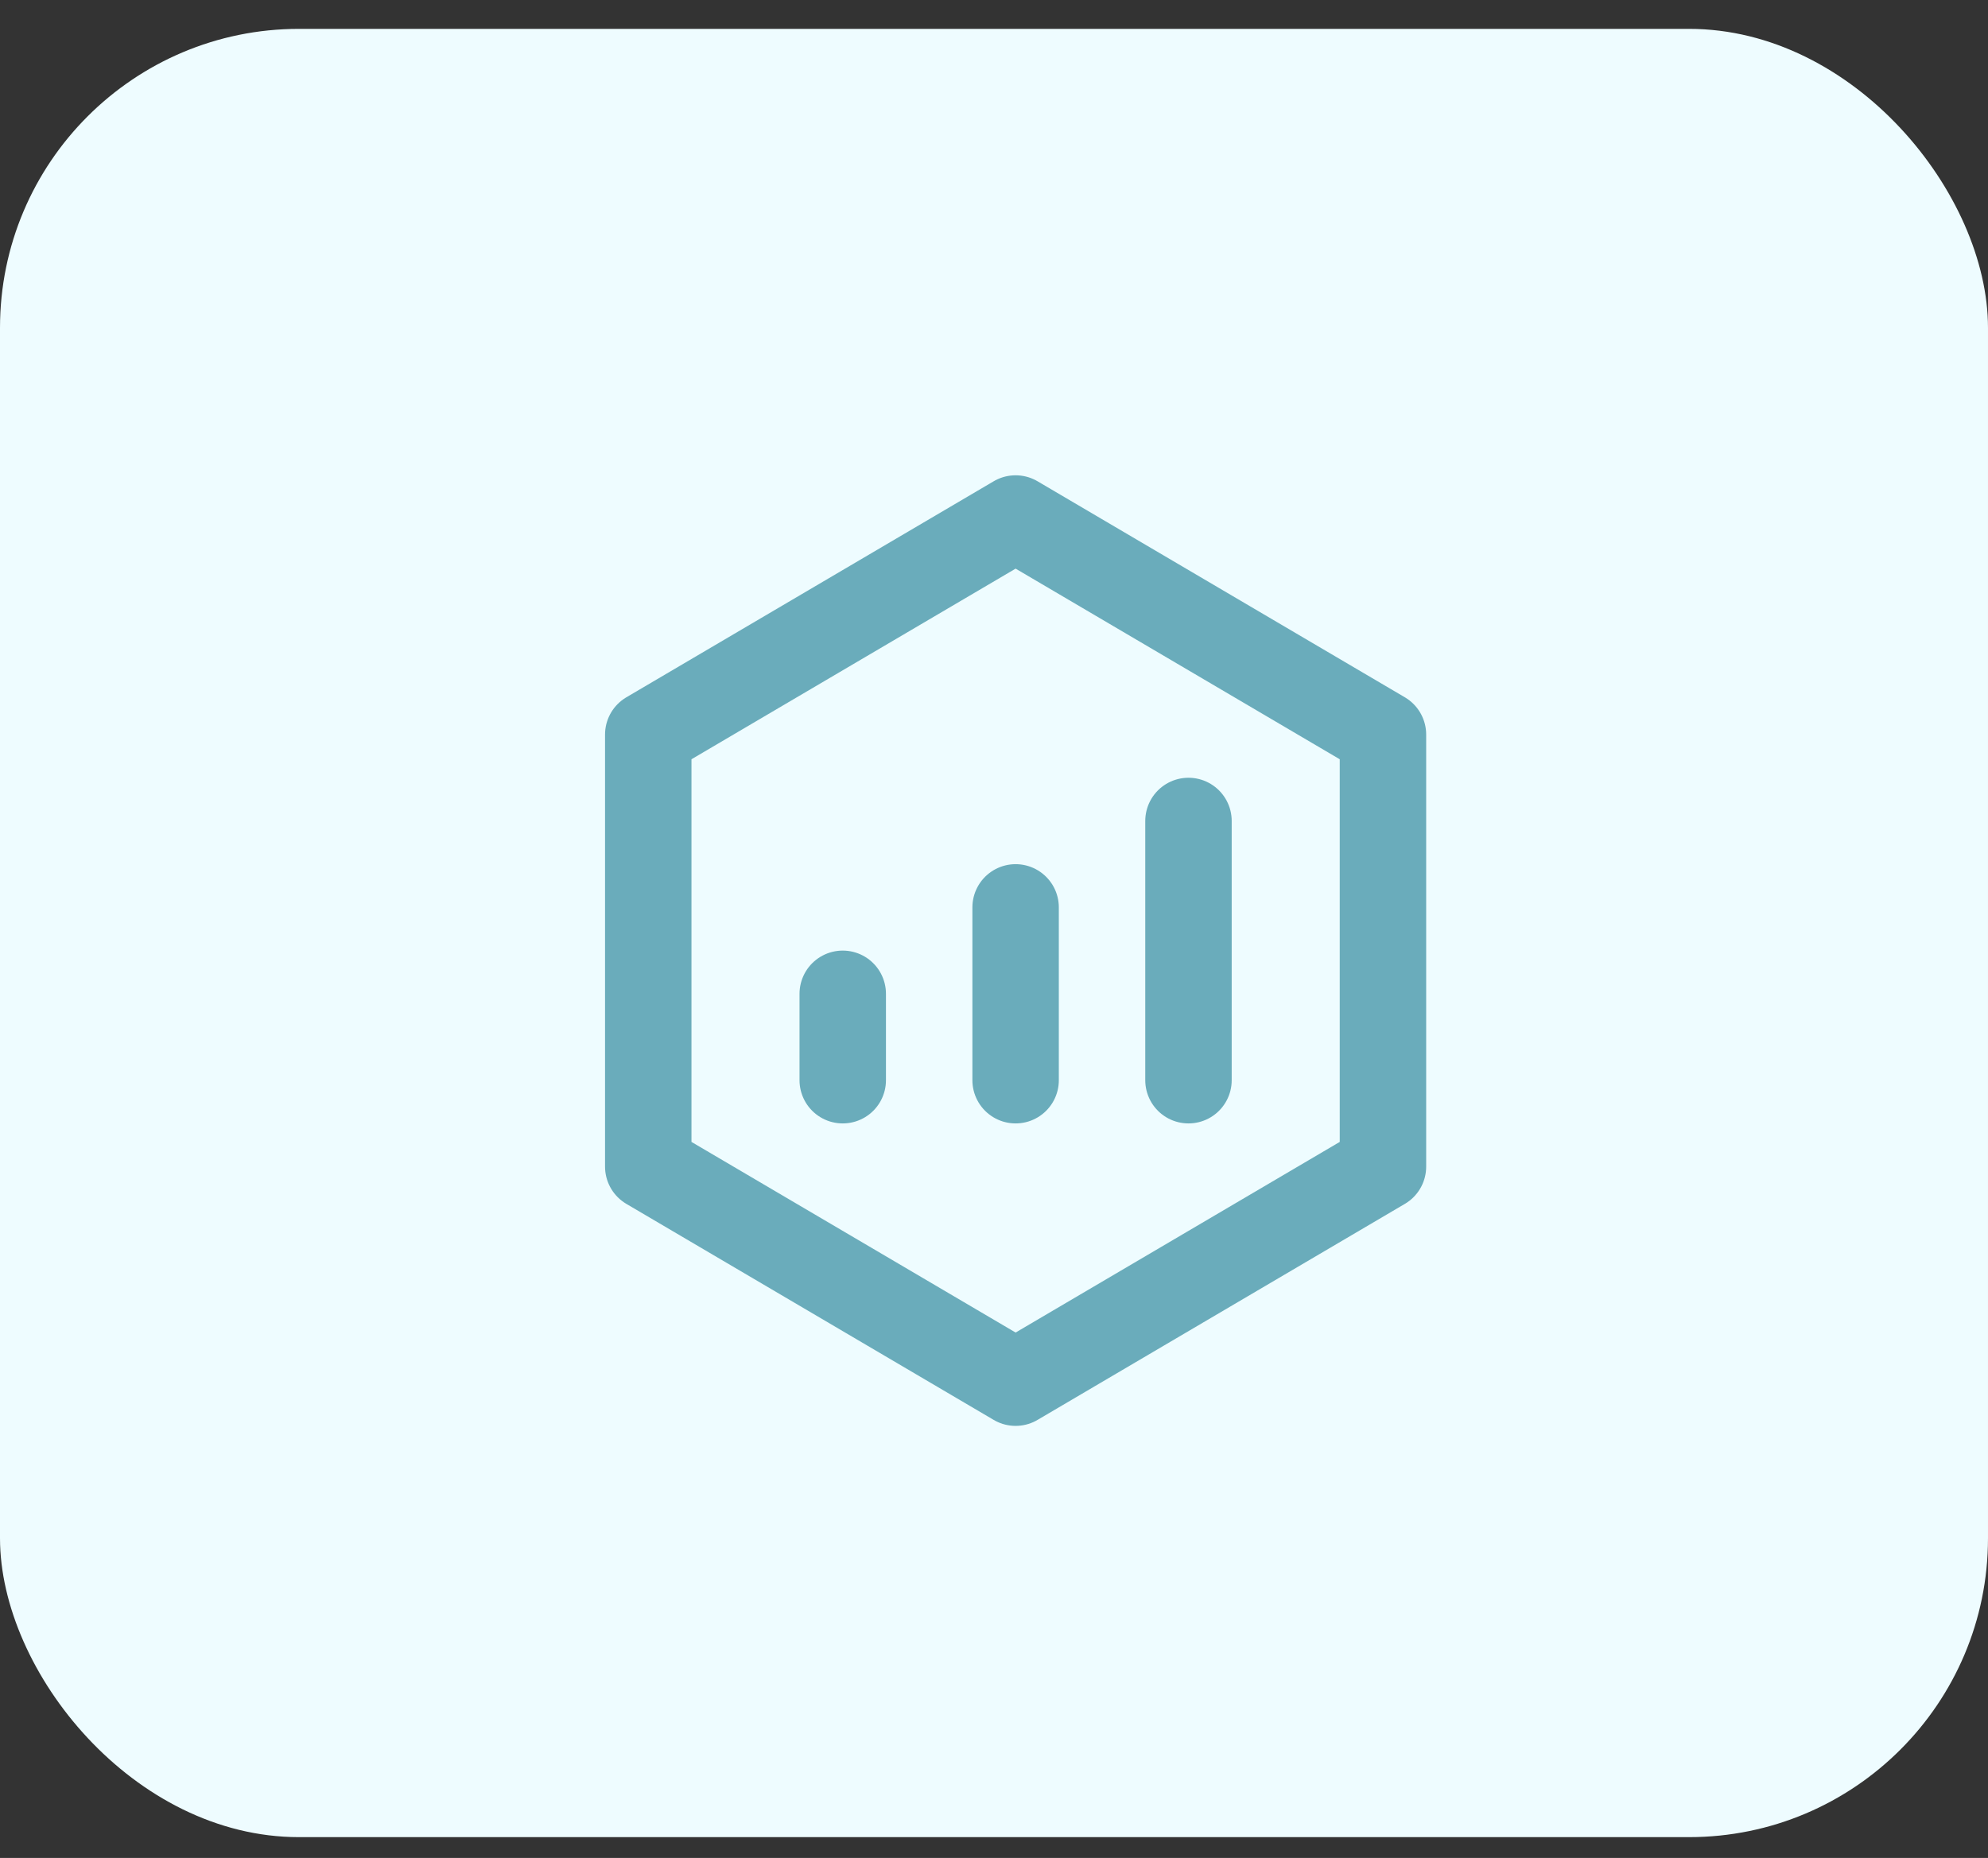
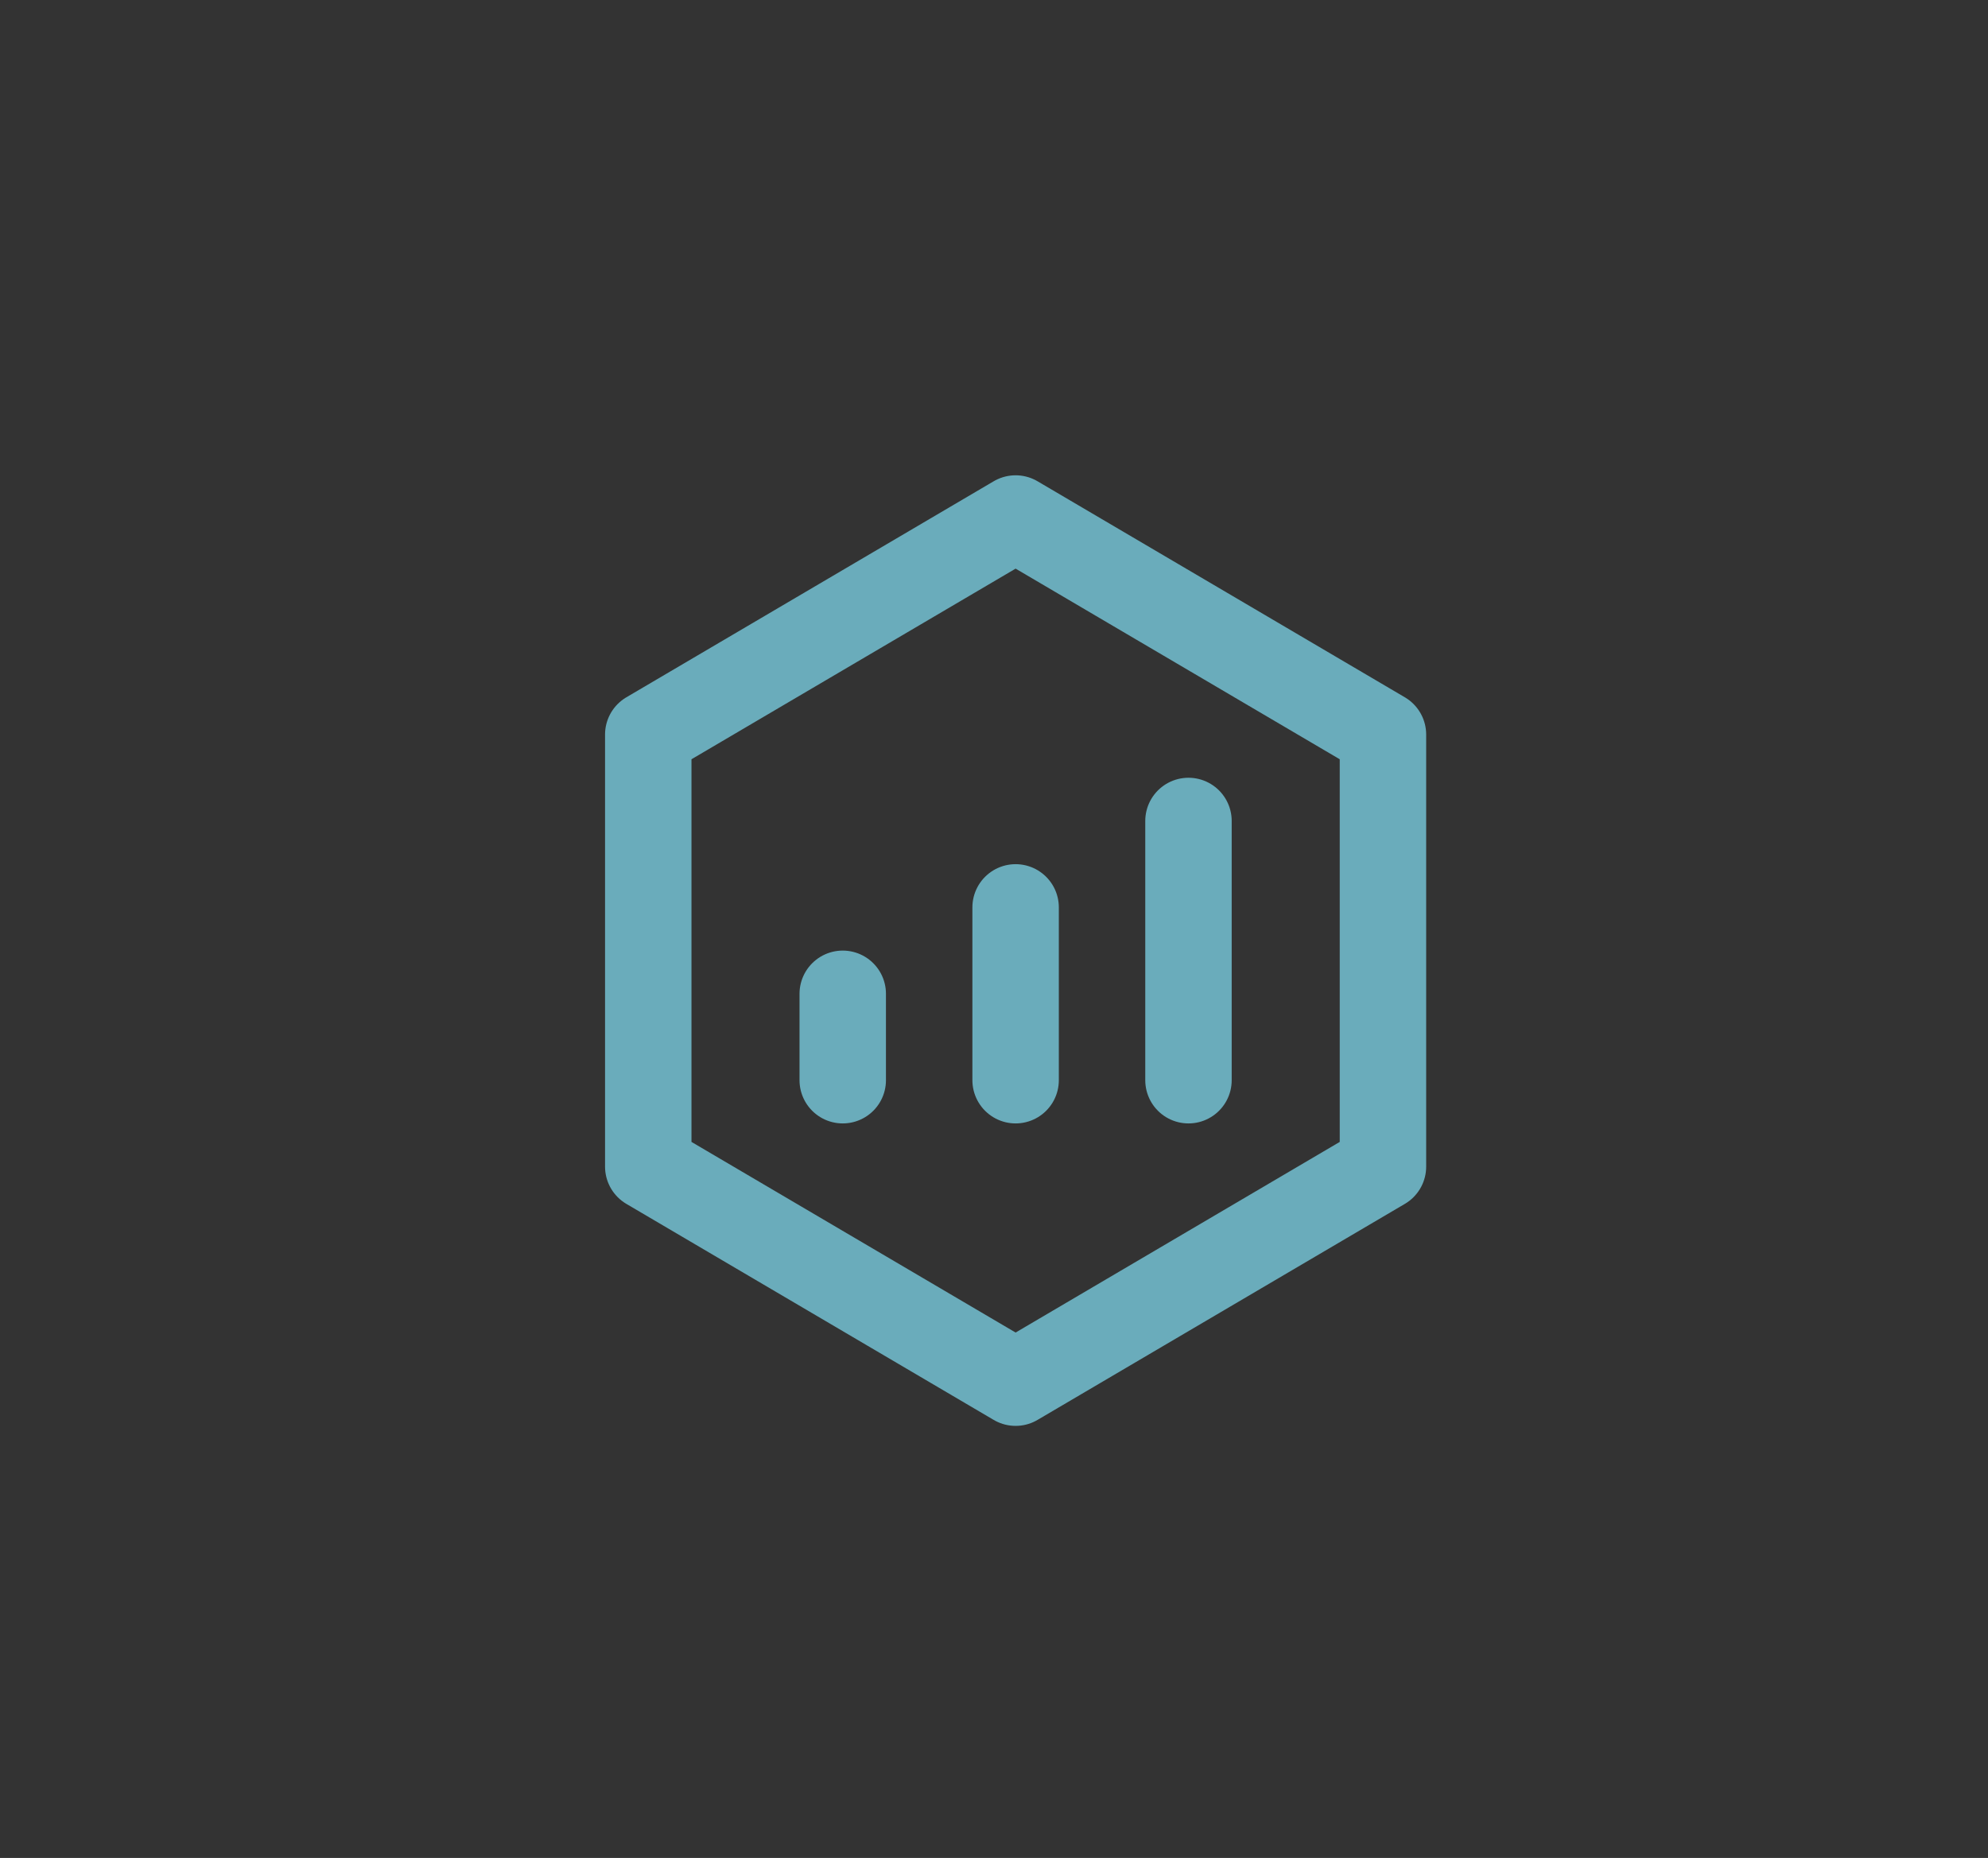
<svg xmlns="http://www.w3.org/2000/svg" width="46" height="43" viewBox="0 0 46 43" fill="none">
  <rect x="0" y="0" width="46" height="43" fill="#333333" stroke="none" />
-   <rect y="0.668" width="46" height="41.85" rx="6.918" fill="#EEFCFF" />
  <path d="M32 17L23.5 12L15 17V27L23.5 32L32 27V17Z" stroke="#6AACBB" stroke-width="2" stroke-linejoin="round" />
  <path d="M23.5 21V25M27.5 19V25M19.5 23V25" stroke="#6AACBB" stroke-width="2" stroke-linecap="round" stroke-linejoin="round" />
</svg>